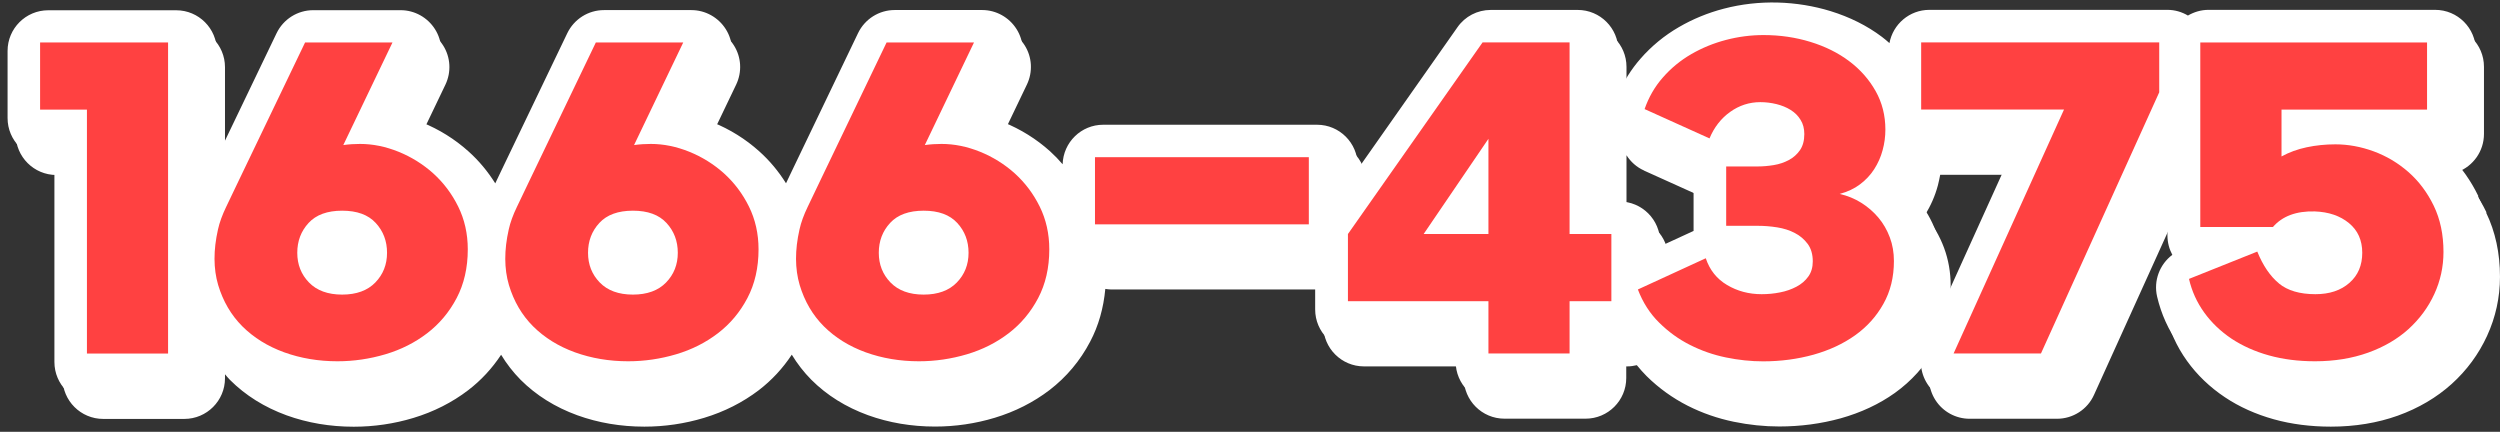
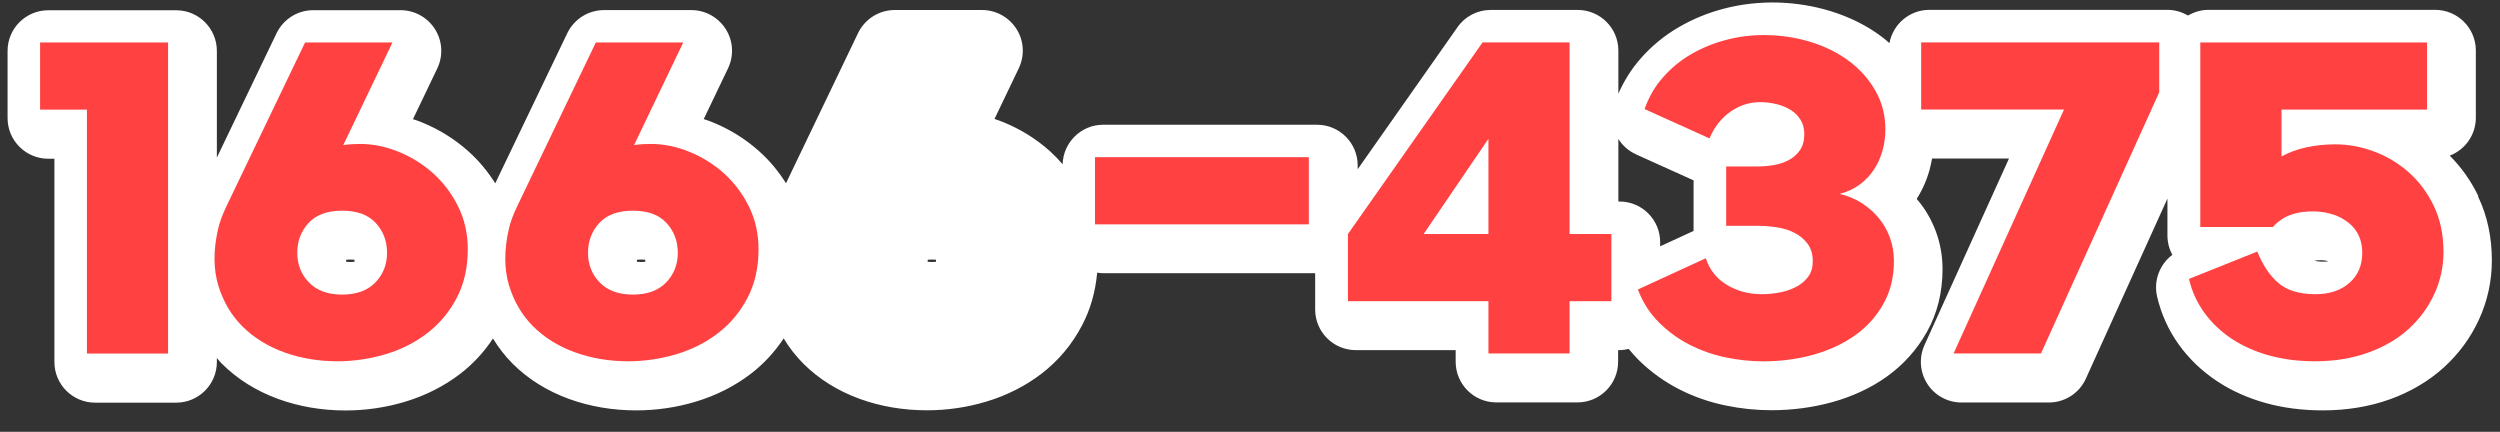
<svg xmlns="http://www.w3.org/2000/svg" width="330" height="57" viewBox="0 0 330 57" fill="none">
  <rect x="0" y="0" width="330" height="57" fill="#333333" stroke="none" />
-   <path d="M328.217 28.036C327.229 25.997 325.963 24.215 324.439 22.691C326.456 21.919 327.884 19.965 327.884 17.679V8.814C327.884 5.852 325.48 3.448 322.517 3.448H292.584C291.597 3.448 290.674 3.737 289.88 4.199C289.085 3.727 288.162 3.448 287.175 3.448H255.75C253.12 3.448 250.942 5.347 250.48 7.837C250.147 7.548 249.825 7.258 249.471 7C247.518 5.53 245.232 4.392 242.688 3.609C238.266 2.256 233.286 2.063 228.596 3.297C226.503 3.845 224.518 4.66 222.693 5.723C220.761 6.839 219.055 8.245 217.606 9.909C216.404 11.283 215.438 12.828 214.697 14.513V8.825C214.697 5.862 212.293 3.458 209.331 3.458H197.847C196.098 3.458 194.456 4.306 193.458 5.744L180.289 24.484V23.979C180.289 21.017 177.885 18.613 174.922 18.613H146.696C143.787 18.613 141.426 20.931 141.34 23.829C140.825 23.228 140.277 22.659 139.687 22.122C137.873 20.491 135.802 19.203 133.527 18.28C133.14 18.119 132.743 17.98 132.346 17.851L135.555 11.154C136.349 9.49 136.242 7.537 135.255 5.981C134.267 4.424 132.561 3.469 130.715 3.469H119.177C117.116 3.469 115.238 4.65 114.337 6.517L105.568 24.784C105.31 25.321 105.064 25.836 104.828 26.34C103.84 24.763 102.67 23.357 101.307 22.133C99.493 20.502 97.422 19.214 95.147 18.291C94.76 18.13 94.363 17.99 93.966 17.862L97.175 11.164C97.969 9.501 97.862 7.548 96.875 5.991C95.887 4.435 94.181 3.48 92.335 3.48H80.797C78.737 3.48 76.858 4.66 75.957 6.528L67.188 24.795C66.931 25.331 66.684 25.847 66.448 26.351C65.46 24.773 64.29 23.367 62.927 22.144C61.114 20.512 59.042 19.225 56.767 18.302C56.38 18.141 55.983 18.001 55.586 17.872L58.795 11.175C59.59 9.512 59.482 7.558 58.495 6.002C57.507 4.446 55.801 3.491 53.955 3.491H42.417C40.357 3.491 38.478 4.671 37.577 6.539L29.699 22.949V8.868C29.699 5.905 27.295 3.501 24.333 3.501H7.44C4.477 3.501 2.073 5.905 2.073 8.868V17.733C2.073 20.695 4.477 23.099 7.44 23.099H8.255V49.931C8.255 52.893 10.659 55.297 13.622 55.297H24.333C27.295 55.297 29.699 52.893 29.699 49.931V49.405C29.914 49.652 30.118 49.909 30.354 50.145C32.404 52.195 34.915 53.762 37.834 54.825C40.593 55.823 43.576 56.327 46.689 56.327C49.361 56.327 52.012 55.941 54.567 55.168C57.239 54.363 59.675 53.129 61.8 51.508C63.507 50.199 64.956 48.632 66.147 46.829C66.877 48.031 67.736 49.136 68.723 50.135C70.773 52.184 73.284 53.752 76.204 54.814C78.962 55.812 81.945 56.317 85.058 56.317C87.73 56.317 90.381 55.93 92.936 55.157C95.608 54.352 98.044 53.118 100.17 51.498C101.876 50.188 103.325 48.621 104.516 46.818C105.246 48.02 106.105 49.126 107.092 50.124C109.142 52.174 111.653 53.741 114.573 54.803C117.331 55.801 120.315 56.306 123.427 56.306C126.1 56.306 128.751 55.919 131.305 55.147C133.977 54.342 136.414 53.108 138.539 51.487C140.76 49.78 142.574 47.634 143.905 45.09C145.01 42.997 145.665 40.668 145.901 38.136C146.148 38.168 146.395 38.211 146.663 38.211H174.675V42.997C174.675 45.96 177.08 48.364 180.042 48.364H193.221V49.898C193.221 52.861 195.626 55.265 198.588 55.265H209.299C212.261 55.265 214.665 52.861 214.665 49.898V48.364H214.816C215.245 48.364 215.653 48.299 216.061 48.203C216.468 48.707 216.898 49.19 217.359 49.652C218.969 51.24 220.794 52.549 222.779 53.558C224.69 54.524 226.729 55.233 228.865 55.673C230.882 56.091 232.9 56.295 234.864 56.295C237.676 56.295 240.391 55.93 242.956 55.222C245.64 54.471 248.054 53.344 250.115 51.873C252.315 50.296 254.097 48.321 255.406 45.992C256.791 43.534 257.488 40.743 257.488 37.696C257.488 35.968 257.199 34.293 256.619 32.726C256.04 31.17 255.224 29.743 254.161 28.498C254.129 28.465 254.108 28.433 254.075 28.401C254.848 27.188 255.428 25.868 255.803 24.462C255.922 24.001 256.018 23.539 256.104 23.078H266.257L255.106 47.698C254.355 49.362 254.494 51.283 255.481 52.818C256.469 54.352 258.165 55.276 259.989 55.276H271.527C273.63 55.276 275.551 54.041 276.41 52.12L287.175 28.358V33.22C287.175 34.143 287.411 35.023 287.819 35.785C286.155 37.041 285.318 39.187 285.812 41.302C286.349 43.598 287.314 45.734 288.688 47.645C290.019 49.501 291.704 51.111 293.679 52.431C295.589 53.709 297.768 54.685 300.161 55.351C302.48 55.995 305.002 56.317 307.674 56.317C310.862 56.317 313.835 55.823 316.507 54.868C319.255 53.88 321.648 52.464 323.623 50.682C325.619 48.879 327.186 46.743 328.292 44.339C329.419 41.892 329.998 39.262 329.998 36.526C329.998 33.424 329.386 30.58 328.174 28.079L328.217 28.036ZM123.534 36.429C123.771 36.397 124.393 36.397 124.629 36.429C124.629 36.472 124.629 36.526 124.629 36.59C124.629 36.633 124.629 36.665 124.629 36.697C124.415 36.74 123.728 36.74 123.524 36.697C123.524 36.676 123.524 36.633 123.524 36.59C123.524 36.526 123.524 36.472 123.534 36.429ZM85.155 36.429C85.391 36.397 86.013 36.397 86.249 36.429C86.249 36.472 86.249 36.526 86.249 36.59C86.249 36.633 86.249 36.665 86.249 36.697C86.035 36.74 85.348 36.74 85.144 36.697C85.144 36.676 85.144 36.633 85.144 36.59C85.144 36.526 85.144 36.472 85.155 36.429ZM46.775 36.429C47.011 36.397 47.633 36.397 47.869 36.429C47.869 36.472 47.869 36.526 47.869 36.59C47.869 36.633 47.869 36.665 47.869 36.697C47.655 36.74 46.968 36.74 46.764 36.697C46.764 36.676 46.764 36.633 46.764 36.59C46.764 36.526 46.764 36.472 46.775 36.429ZM217.016 22.52L224.625 25.954V32.63L220.214 34.658V34.111C220.214 31.149 217.81 28.744 214.848 28.744H214.697V20.491C215.245 21.35 216.028 22.069 217.016 22.509V22.52ZM307.481 36.493C307.728 36.493 308.114 36.536 308.426 36.633C308.265 36.665 308.061 36.687 307.782 36.687C307.17 36.687 306.794 36.622 306.58 36.558C306.783 36.515 307.073 36.483 307.481 36.493Z" fill="white" />
  <path d="M327.143 25.89C326.156 23.85 324.889 22.069 323.365 20.545C325.383 19.772 326.811 17.819 326.811 15.533V6.667C326.811 3.705 324.406 1.301 321.444 1.301H291.511C290.523 1.301 289.6 1.591 288.806 2.052C288.012 1.58 287.089 1.301 286.102 1.301H254.676C252.047 1.301 249.868 3.201 249.407 5.691C249.074 5.401 248.752 5.111 248.398 4.854C246.445 3.383 244.159 2.246 241.615 1.462C237.193 0.11 232.213 -0.083 227.523 1.151C225.43 1.698 223.445 2.514 221.62 3.576C219.688 4.693 217.982 6.099 216.533 7.762C215.331 9.136 214.365 10.681 213.624 12.366V6.678C213.624 3.716 211.22 1.312 208.258 1.312H196.774C195.025 1.312 193.382 2.16 192.384 3.598L179.215 22.337V21.833C179.215 18.87 176.811 16.466 173.849 16.466H145.622C142.714 16.466 140.352 18.785 140.267 21.682C139.751 21.081 139.204 20.512 138.614 19.976C136.8 18.345 134.729 17.057 132.453 16.134C132.067 15.973 131.67 15.833 131.273 15.704L134.482 9.007C135.276 7.344 135.169 5.39 134.181 3.834C133.194 2.278 131.487 1.323 129.641 1.323H118.104C116.043 1.323 114.165 2.503 113.263 4.371L104.495 22.638C104.237 23.174 103.99 23.689 103.754 24.194C102.767 22.616 101.597 21.21 100.234 19.987C98.42 18.355 96.349 17.067 94.073 16.144C93.687 15.983 93.29 15.844 92.893 15.715L96.102 9.018C96.896 7.354 96.789 5.401 95.801 3.845C94.814 2.289 93.107 1.333 91.261 1.333H79.724C77.663 1.333 75.785 2.514 74.883 4.381L66.115 22.648C65.857 23.185 65.61 23.7 65.374 24.204C64.387 22.627 63.217 21.221 61.854 19.997C60.04 18.366 57.969 17.078 55.694 16.155C55.307 15.994 54.91 15.855 54.513 15.726L57.722 9.029C58.516 7.365 58.409 5.412 57.421 3.855C56.434 2.299 54.728 1.344 52.882 1.344H41.344C39.283 1.344 37.405 2.525 36.504 4.392L28.626 20.802V6.721C28.626 3.759 26.222 1.355 23.259 1.355H6.366C3.404 1.355 1 3.759 1 6.721V15.586C1 18.548 3.404 20.953 6.366 20.953H7.182V47.784C7.182 50.746 9.586 53.15 12.548 53.15H23.259C26.222 53.15 28.626 50.746 28.626 47.784V47.258C28.84 47.505 29.044 47.763 29.28 47.999C31.33 50.049 33.842 51.616 36.761 52.678C39.519 53.676 42.503 54.181 45.615 54.181C48.288 54.181 50.939 53.794 53.493 53.022C56.166 52.217 58.602 50.983 60.727 49.362C62.434 48.052 63.883 46.486 65.074 44.682C65.804 45.885 66.662 46.99 67.65 47.988C69.7 50.038 72.211 51.605 75.13 52.667C77.889 53.666 80.872 54.17 83.985 54.17C86.657 54.17 89.308 53.784 91.862 53.011C94.535 52.206 96.971 50.972 99.096 49.351C100.803 48.042 102.252 46.475 103.443 44.672C104.173 45.874 105.031 46.979 106.019 47.977C108.069 50.027 110.58 51.594 113.499 52.657C116.258 53.655 119.241 54.159 122.354 54.159C125.026 54.159 127.677 53.773 130.232 53C132.904 52.195 135.34 50.961 137.465 49.34C139.687 47.634 141.501 45.487 142.832 42.944C143.937 40.851 144.592 38.522 144.828 35.989C145.075 36.021 145.322 36.064 145.59 36.064H173.602V40.851C173.602 43.813 176.006 46.217 178.969 46.217H192.148V47.752C192.148 50.714 194.552 53.118 197.514 53.118H208.226C211.188 53.118 213.592 50.714 213.592 47.752V46.217H213.742C214.172 46.217 214.579 46.153 214.987 46.056C215.395 46.561 215.824 47.044 216.286 47.505C217.896 49.093 219.72 50.403 221.706 51.412C223.616 52.378 225.655 53.086 227.791 53.526C229.809 53.945 231.827 54.149 233.791 54.149C236.603 54.149 239.318 53.784 241.883 53.075C244.566 52.324 246.981 51.197 249.042 49.727C251.242 48.149 253.024 46.174 254.333 43.845C255.718 41.388 256.415 38.597 256.415 35.549C256.415 33.821 256.125 32.147 255.546 30.58C254.966 29.023 254.151 27.596 253.088 26.351C253.056 26.319 253.034 26.287 253.002 26.255C253.775 25.042 254.355 23.722 254.73 22.316C254.848 21.854 254.945 21.393 255.031 20.931H265.184L254.033 45.552C253.281 47.215 253.421 49.136 254.408 50.671C255.396 52.206 257.091 53.129 258.916 53.129H270.453C272.557 53.129 274.478 51.895 275.337 49.974L286.102 26.212V31.073C286.102 31.996 286.338 32.877 286.746 33.639C285.082 34.894 284.245 37.041 284.739 39.155C285.275 41.452 286.241 43.588 287.615 45.498C288.946 47.355 290.631 48.965 292.606 50.285C294.516 51.562 296.695 52.539 299.088 53.204C301.406 53.848 303.929 54.17 306.601 54.17C309.789 54.17 312.761 53.676 315.434 52.721C318.181 51.734 320.575 50.317 322.55 48.535C324.546 46.732 326.113 44.596 327.218 42.192C328.345 39.745 328.925 37.116 328.925 34.379C328.925 31.277 328.313 28.433 327.1 25.933L327.143 25.89ZM122.461 34.282C122.697 34.25 123.32 34.25 123.556 34.282C123.556 34.325 123.556 34.379 123.556 34.444C123.556 34.486 123.556 34.519 123.556 34.551C123.341 34.594 122.654 34.594 122.45 34.551C122.45 34.529 122.45 34.486 122.45 34.444C122.45 34.379 122.45 34.325 122.461 34.282ZM84.081 34.282C84.317 34.25 84.94 34.25 85.176 34.282C85.176 34.325 85.176 34.379 85.176 34.444C85.176 34.486 85.176 34.519 85.176 34.551C84.961 34.594 84.275 34.594 84.071 34.551C84.071 34.529 84.071 34.486 84.071 34.444C84.071 34.379 84.071 34.325 84.081 34.282ZM45.701 34.282C45.938 34.25 46.56 34.25 46.796 34.282C46.796 34.325 46.796 34.379 46.796 34.444C46.796 34.486 46.796 34.519 46.796 34.551C46.581 34.594 45.895 34.594 45.691 34.551C45.691 34.529 45.691 34.486 45.691 34.444C45.691 34.379 45.691 34.325 45.701 34.282ZM215.942 20.373L223.552 23.807V30.483L219.141 32.512V31.964C219.141 29.002 216.737 26.598 213.774 26.598H213.624V18.345C214.172 19.203 214.955 19.922 215.942 20.362V20.373ZM306.408 34.347C306.655 34.347 307.041 34.39 307.352 34.486C307.191 34.519 306.987 34.54 306.708 34.54C306.097 34.54 305.721 34.476 305.506 34.411C305.71 34.368 306 34.336 306.408 34.347Z" fill="white" />
  <path d="M5.293 5.605H22.186V46.668H11.475V14.47H5.293V5.605Z" fill="#FF4141" />
  <path d="M51.808 5.605L45.315 19.149C46.066 19.042 46.807 18.999 47.526 18.999C49.211 18.999 50.896 19.343 52.602 20.029C54.298 20.716 55.833 21.672 57.185 22.884C58.538 24.108 59.643 25.568 60.48 27.263C61.317 28.959 61.747 30.848 61.747 32.909C61.747 35.345 61.253 37.492 60.276 39.348C59.3 41.205 58.001 42.751 56.391 43.985C54.781 45.219 52.935 46.153 50.874 46.764C48.814 47.376 46.7 47.688 44.542 47.688C42.031 47.688 39.691 47.29 37.512 46.507C35.334 45.713 33.498 44.575 31.996 43.083C30.504 41.591 29.442 39.767 28.797 37.62C28.164 35.474 28.154 33.027 28.776 30.279C28.98 29.356 29.345 28.358 29.86 27.296C30.375 26.233 30.923 25.085 31.513 23.84L40.271 5.605H51.808ZM45.165 27.811C43.211 27.811 41.73 28.347 40.732 29.431C39.734 30.515 39.24 31.825 39.24 33.37C39.24 34.916 39.755 36.225 40.786 37.288C41.816 38.35 43.276 38.887 45.165 38.887C47.054 38.887 48.513 38.35 49.544 37.288C50.574 36.225 51.089 34.916 51.089 33.37C51.089 31.825 50.596 30.515 49.597 29.431C48.599 28.347 47.129 27.811 45.165 27.811Z" fill="#FF4141" />
  <path d="M90.188 5.605L83.695 19.149C84.446 19.042 85.187 18.999 85.906 18.999C87.591 18.999 89.276 19.343 90.982 20.029C92.678 20.716 94.213 21.672 95.565 22.884C96.918 24.108 98.023 25.568 98.86 27.263C99.697 28.959 100.127 30.848 100.127 32.909C100.127 35.345 99.633 37.492 98.656 39.348C97.68 41.205 96.381 42.751 94.771 43.985C93.161 45.219 91.315 46.153 89.254 46.764C87.194 47.376 85.079 47.688 82.922 47.688C80.411 47.688 78.071 47.29 75.892 46.507C73.714 45.713 71.878 44.575 70.376 43.083C68.884 41.591 67.821 39.767 67.177 37.62C66.544 35.474 66.534 33.027 67.156 30.279C67.36 29.356 67.725 28.358 68.24 27.296C68.755 26.233 69.302 25.085 69.893 23.84L78.651 5.605H90.188ZM83.545 27.811C81.591 27.811 80.11 28.347 79.112 29.431C78.114 30.515 77.62 31.825 77.62 33.37C77.62 34.916 78.135 36.225 79.166 37.288C80.196 38.35 81.656 38.887 83.545 38.887C85.434 38.887 86.893 38.35 87.924 37.288C88.954 36.225 89.469 34.916 89.469 33.37C89.469 31.825 88.975 30.515 87.977 29.431C86.979 28.347 85.509 27.811 83.545 27.811Z" fill="#FF4141" />
-   <path d="M128.568 5.605L122.075 19.149C122.826 19.042 123.567 18.999 124.286 18.999C125.971 18.999 127.656 19.343 129.362 20.029C131.058 20.716 132.593 21.672 133.945 22.884C135.297 24.108 136.403 25.568 137.24 27.263C138.077 28.959 138.506 30.848 138.506 32.909C138.506 35.345 138.013 37.492 137.036 39.348C136.059 41.205 134.761 42.751 133.151 43.985C131.541 45.219 129.695 46.153 127.634 46.764C125.574 47.376 123.459 47.688 121.302 47.688C118.791 47.688 116.451 47.29 114.272 46.507C112.093 45.713 110.258 44.575 108.756 43.083C107.264 41.591 106.201 39.767 105.557 37.62C104.924 35.474 104.913 33.027 105.536 30.279C105.74 29.356 106.105 28.358 106.62 27.296C107.135 26.233 107.682 25.085 108.273 23.84L117.03 5.605H128.568ZM121.925 27.811C119.971 27.811 118.49 28.347 117.492 29.431C116.494 30.515 116 31.825 116 33.37C116 34.916 116.515 36.225 117.546 37.288C118.576 38.35 120.036 38.887 121.925 38.887C123.813 38.887 125.273 38.35 126.303 37.288C127.334 36.225 127.849 34.916 127.849 33.37C127.849 31.825 127.355 30.515 126.357 29.431C125.359 28.347 123.889 27.811 121.925 27.811Z" fill="#FF4141" />
  <path d="M144.538 20.749H172.765V29.614H144.538V20.749Z" fill="#FF4141" />
  <path d="M177.927 39.756V30.891L195.701 5.594H207.185V30.891H212.701V39.756H207.185V46.657H196.473V39.756H177.927ZM196.473 18.323L187.92 30.891H196.473V18.323Z" fill="#FF4141" />
  <path d="M217.08 14.416C217.627 12.839 218.432 11.433 219.506 10.22C220.568 9.007 221.813 7.977 223.241 7.15C224.668 6.324 226.192 5.701 227.823 5.272C229.455 4.843 231.108 4.628 232.793 4.628C234.961 4.628 237.021 4.929 238.975 5.53C240.928 6.131 242.645 6.979 244.105 8.084C245.564 9.179 246.724 10.499 247.582 12.023C248.441 13.547 248.87 15.243 248.87 17.099C248.87 18.023 248.752 18.935 248.505 19.826C248.269 20.716 247.893 21.554 247.4 22.326C246.906 23.099 246.273 23.765 245.522 24.333C244.77 24.902 243.869 25.321 242.838 25.6C243.869 25.836 244.813 26.222 245.672 26.759C246.53 27.296 247.282 27.939 247.936 28.712C248.591 29.485 249.095 30.365 249.46 31.342C249.825 32.318 249.997 33.359 249.997 34.454C249.997 36.59 249.536 38.468 248.602 40.121C247.679 41.774 246.434 43.148 244.867 44.264C243.3 45.38 241.475 46.228 239.382 46.818C237.29 47.398 235.068 47.698 232.739 47.698C231.129 47.698 229.487 47.526 227.823 47.183C226.16 46.84 224.582 46.292 223.08 45.53C221.588 44.779 220.225 43.792 219.012 42.59C217.788 41.388 216.855 39.928 216.2 38.211L225.162 34.089C225.677 35.635 226.611 36.815 227.974 37.62C229.326 38.425 230.85 38.833 232.535 38.833C233.361 38.833 234.166 38.758 234.961 38.597C235.755 38.447 236.474 38.189 237.129 37.846C237.783 37.502 238.309 37.051 238.696 36.504C239.093 35.957 239.286 35.281 239.286 34.497C239.286 33.574 239.06 32.801 238.62 32.2C238.17 31.599 237.612 31.116 236.925 30.762C236.238 30.397 235.454 30.15 234.585 30.011C233.705 29.871 232.857 29.807 232.031 29.807H227.856V21.972H232.031C232.717 21.972 233.426 21.908 234.145 21.79C234.864 21.672 235.529 21.446 236.13 21.124C236.731 20.802 237.225 20.362 237.601 19.815C237.976 19.267 238.17 18.559 238.17 17.701C238.17 16.982 238.009 16.348 237.676 15.822C237.354 15.286 236.914 14.856 236.367 14.513C235.819 14.169 235.186 13.912 234.488 13.74C233.78 13.569 233.072 13.483 232.353 13.483C230.914 13.483 229.584 13.912 228.381 14.771C227.179 15.629 226.267 16.799 225.655 18.269L217.102 14.406L217.08 14.416Z" fill="#FF4141" />
  <path d="M269.412 46.657H257.875L272.45 14.459H253.593V5.594H285.018V12.184L269.412 46.647V46.657Z" fill="#FF4141" />
  <path d="M300.816 37.416C301.965 38.361 303.574 38.833 305.635 38.833C307.492 38.833 308.984 38.339 310.121 37.341C311.259 36.343 311.817 35.023 311.817 33.37C311.817 31.717 311.238 30.419 310.068 29.453C308.898 28.487 307.385 27.972 305.539 27.907C303.102 27.843 301.267 28.53 300.022 29.968H290.438V5.605H320.371V14.47H301.16V20.652C302.158 20.105 303.263 19.697 304.487 19.439C305.699 19.182 306.966 19.053 308.275 19.053C309.96 19.053 311.645 19.364 313.32 19.976C315.005 20.598 316.529 21.5 317.902 22.702C319.276 23.904 320.392 25.385 321.251 27.156C322.11 28.927 322.539 30.955 322.539 33.263C322.539 35.216 322.131 37.073 321.326 38.822C320.521 40.572 319.384 42.107 317.924 43.437C316.464 44.758 314.683 45.799 312.59 46.55C310.497 47.301 308.157 47.688 305.581 47.688C303.381 47.688 301.353 47.43 299.507 46.915C297.65 46.4 296.008 45.659 294.559 44.704C293.121 43.738 291.919 42.59 290.953 41.248C289.987 39.906 289.322 38.436 288.946 36.815L297.961 33.209C298.713 35.066 299.668 36.461 300.816 37.406V37.416Z" fill="#FF4141" />
</svg>